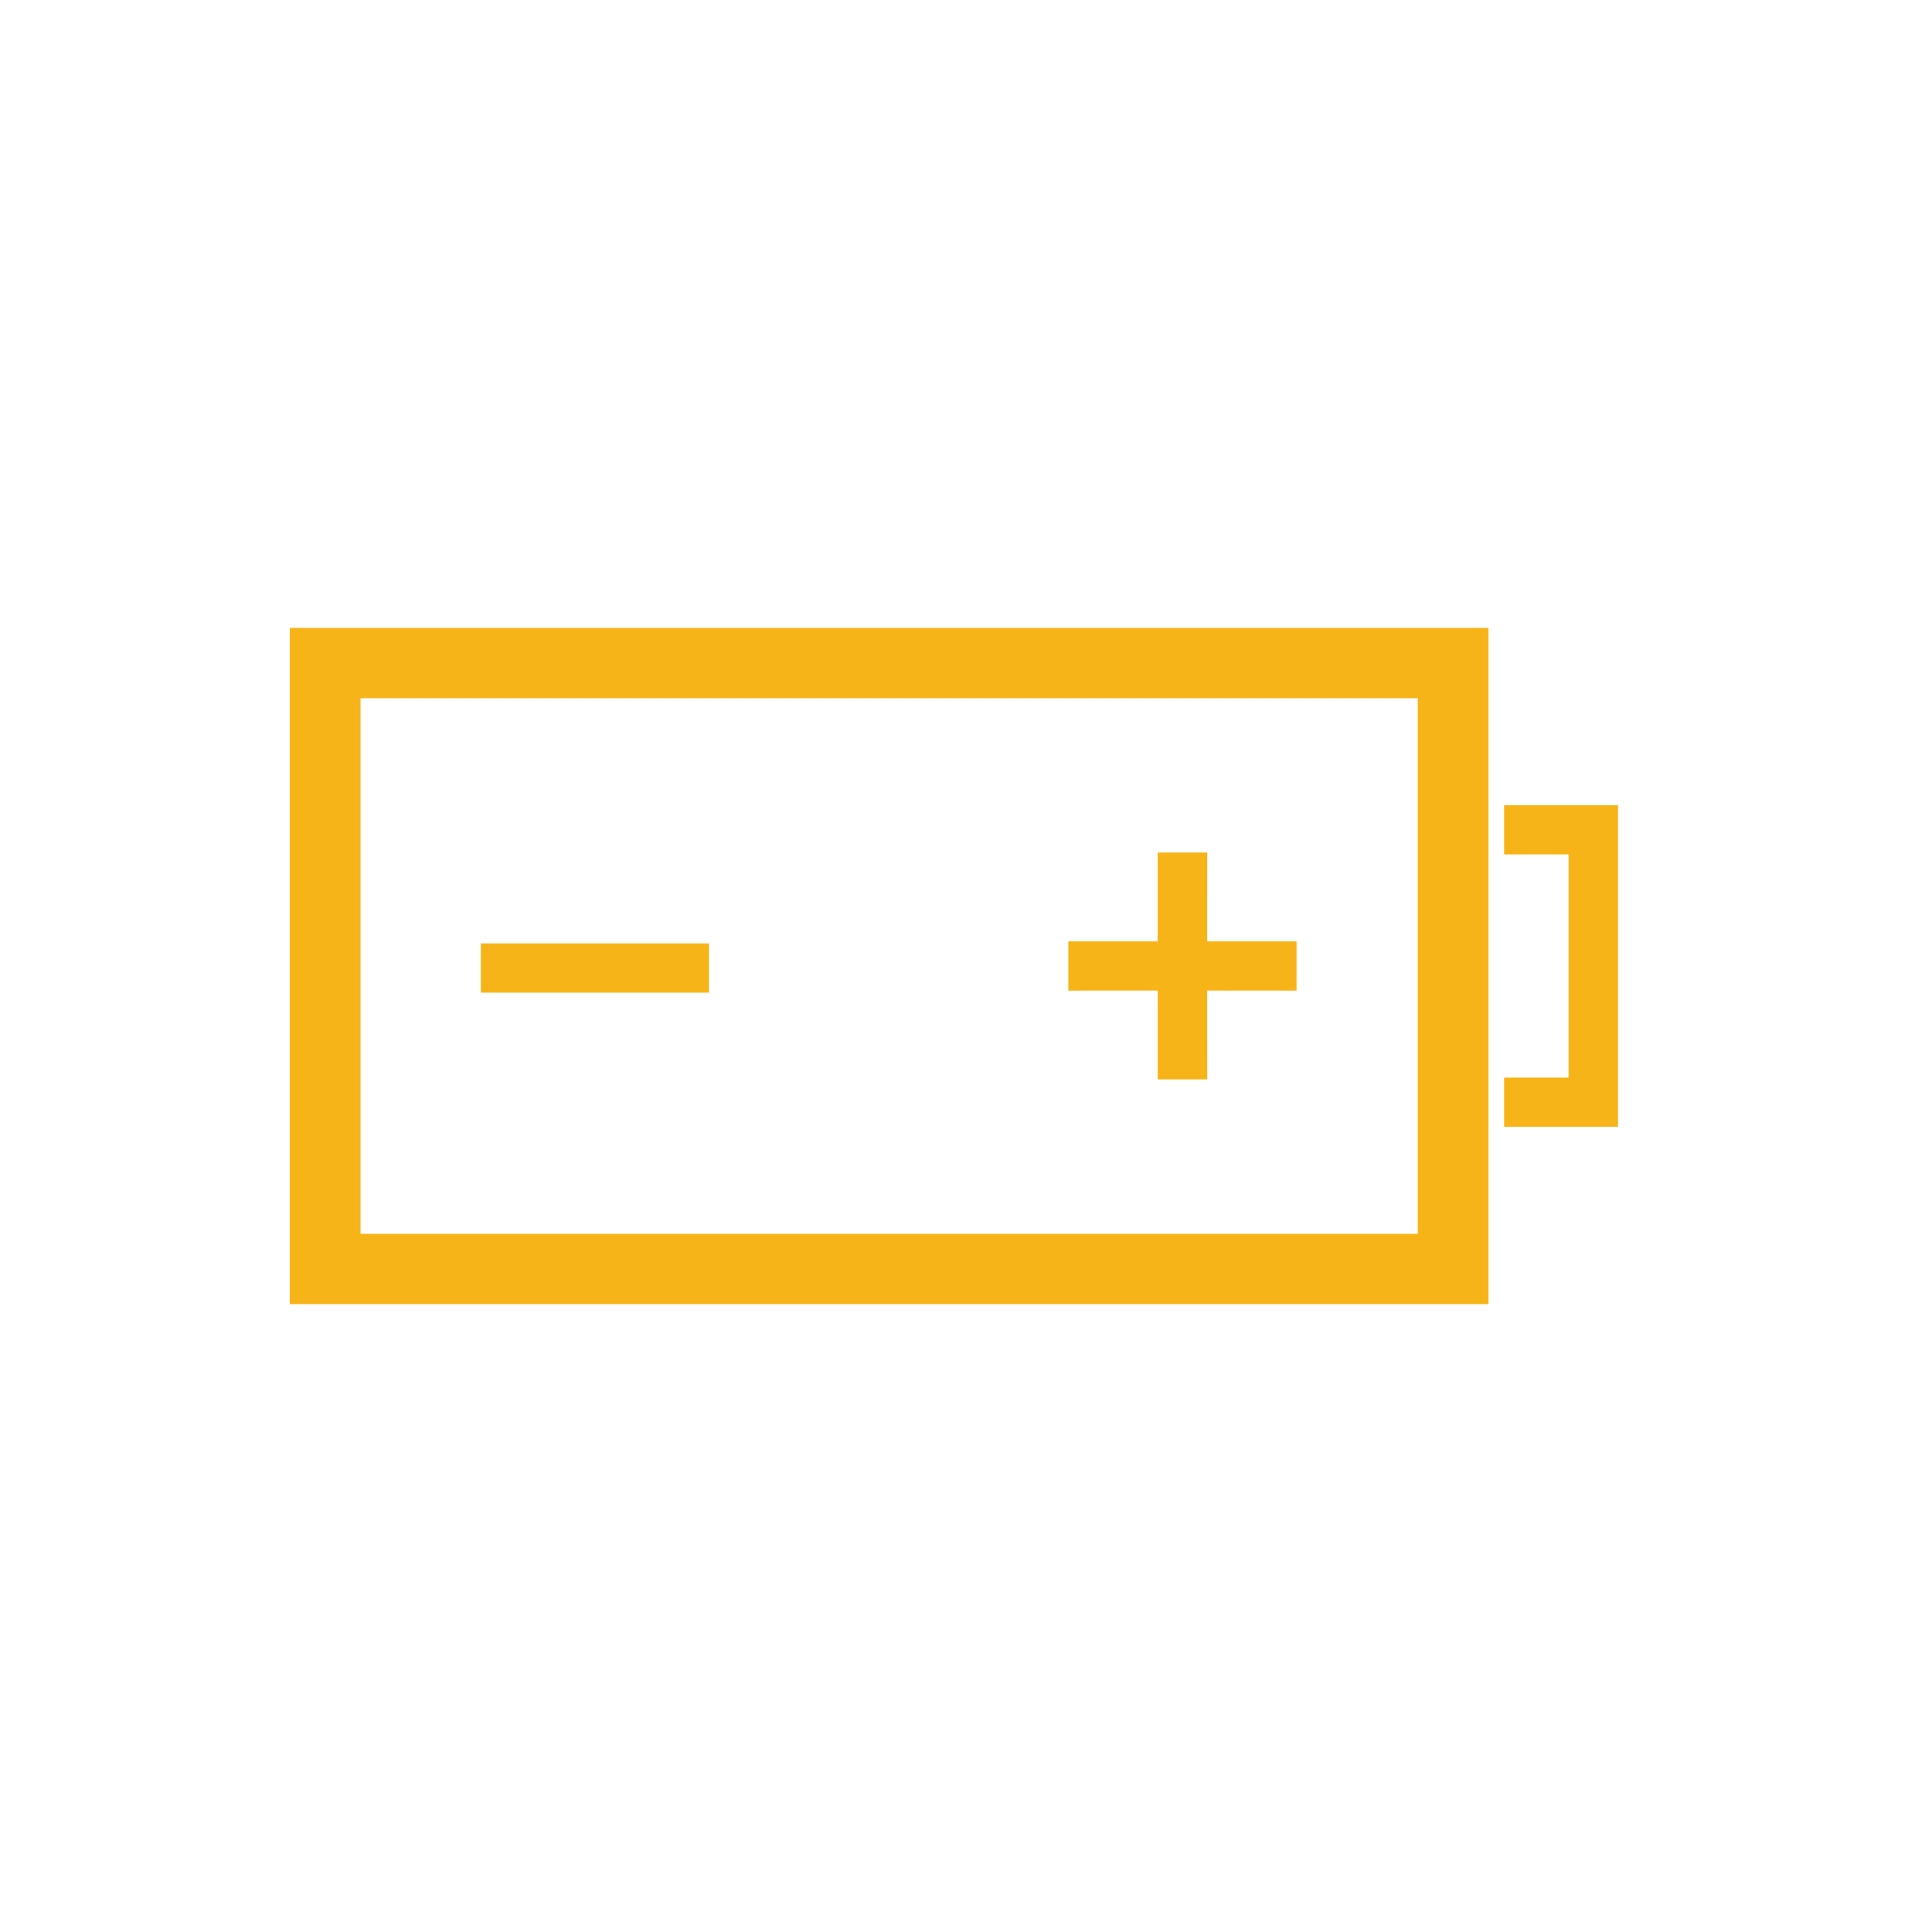
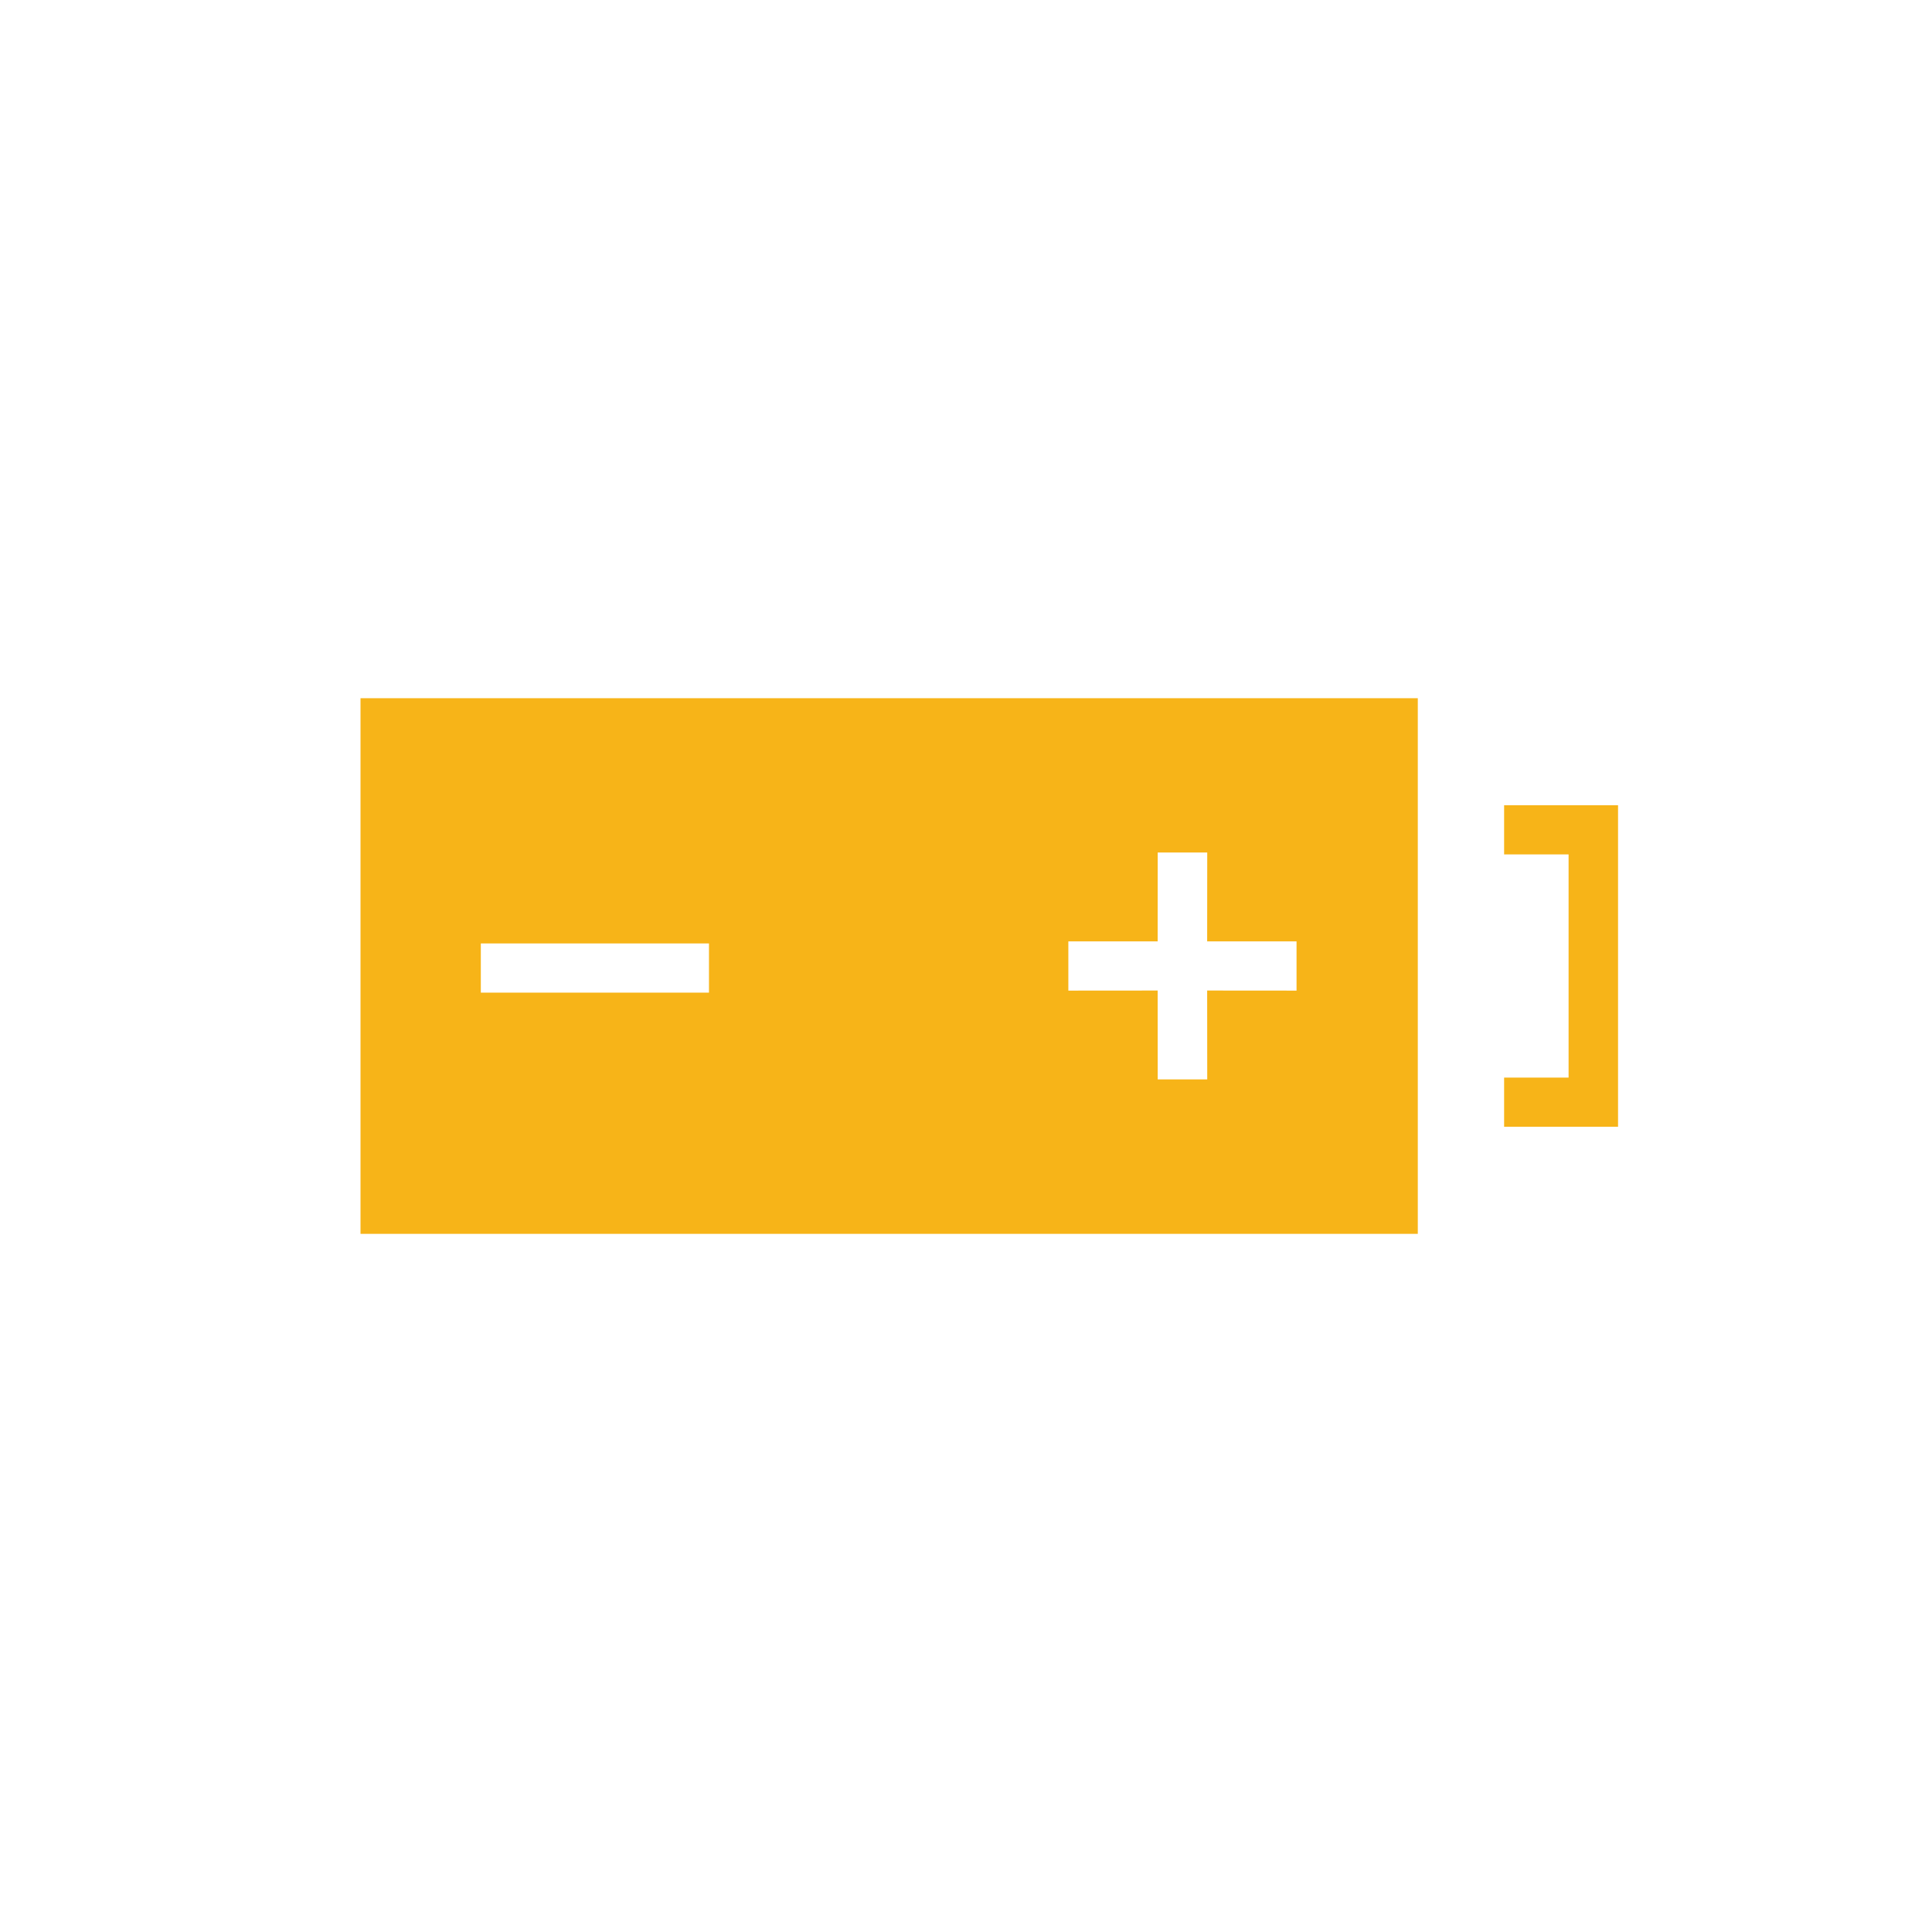
<svg xmlns="http://www.w3.org/2000/svg" width="80" height="80" viewBox="0 0 80 80" fill="none">
-   <path fill-rule="evenodd" clip-rule="evenodd" d="M67 46.657H62.282V44.62H64.952V35.38H62.282V33.343H67V46.657ZM61.636 26V54H12V26H61.636ZM58.708 28.91H14.928V51.092H58.708V28.91ZM49.989 35.3L49.986 38.98L53.687 38.981V41.019L49.986 41.016L49.989 44.696H47.938L47.936 41.016L44.238 41.019V38.981L47.936 38.98L47.938 35.3H49.989ZM29.357 39.066V41.103H19.91V39.066H29.357Z" fill="#F7B418" />
+   <path fill-rule="evenodd" clip-rule="evenodd" d="M67 46.657H62.282V44.62H64.952V35.38H62.282V33.343H67V46.657ZM61.636 26V54H12H61.636ZM58.708 28.91H14.928V51.092H58.708V28.91ZM49.989 35.3L49.986 38.98L53.687 38.981V41.019L49.986 41.016L49.989 44.696H47.938L47.936 41.016L44.238 41.019V38.981L47.936 38.98L47.938 35.3H49.989ZM29.357 39.066V41.103H19.91V39.066H29.357Z" fill="#F7B418" />
</svg>